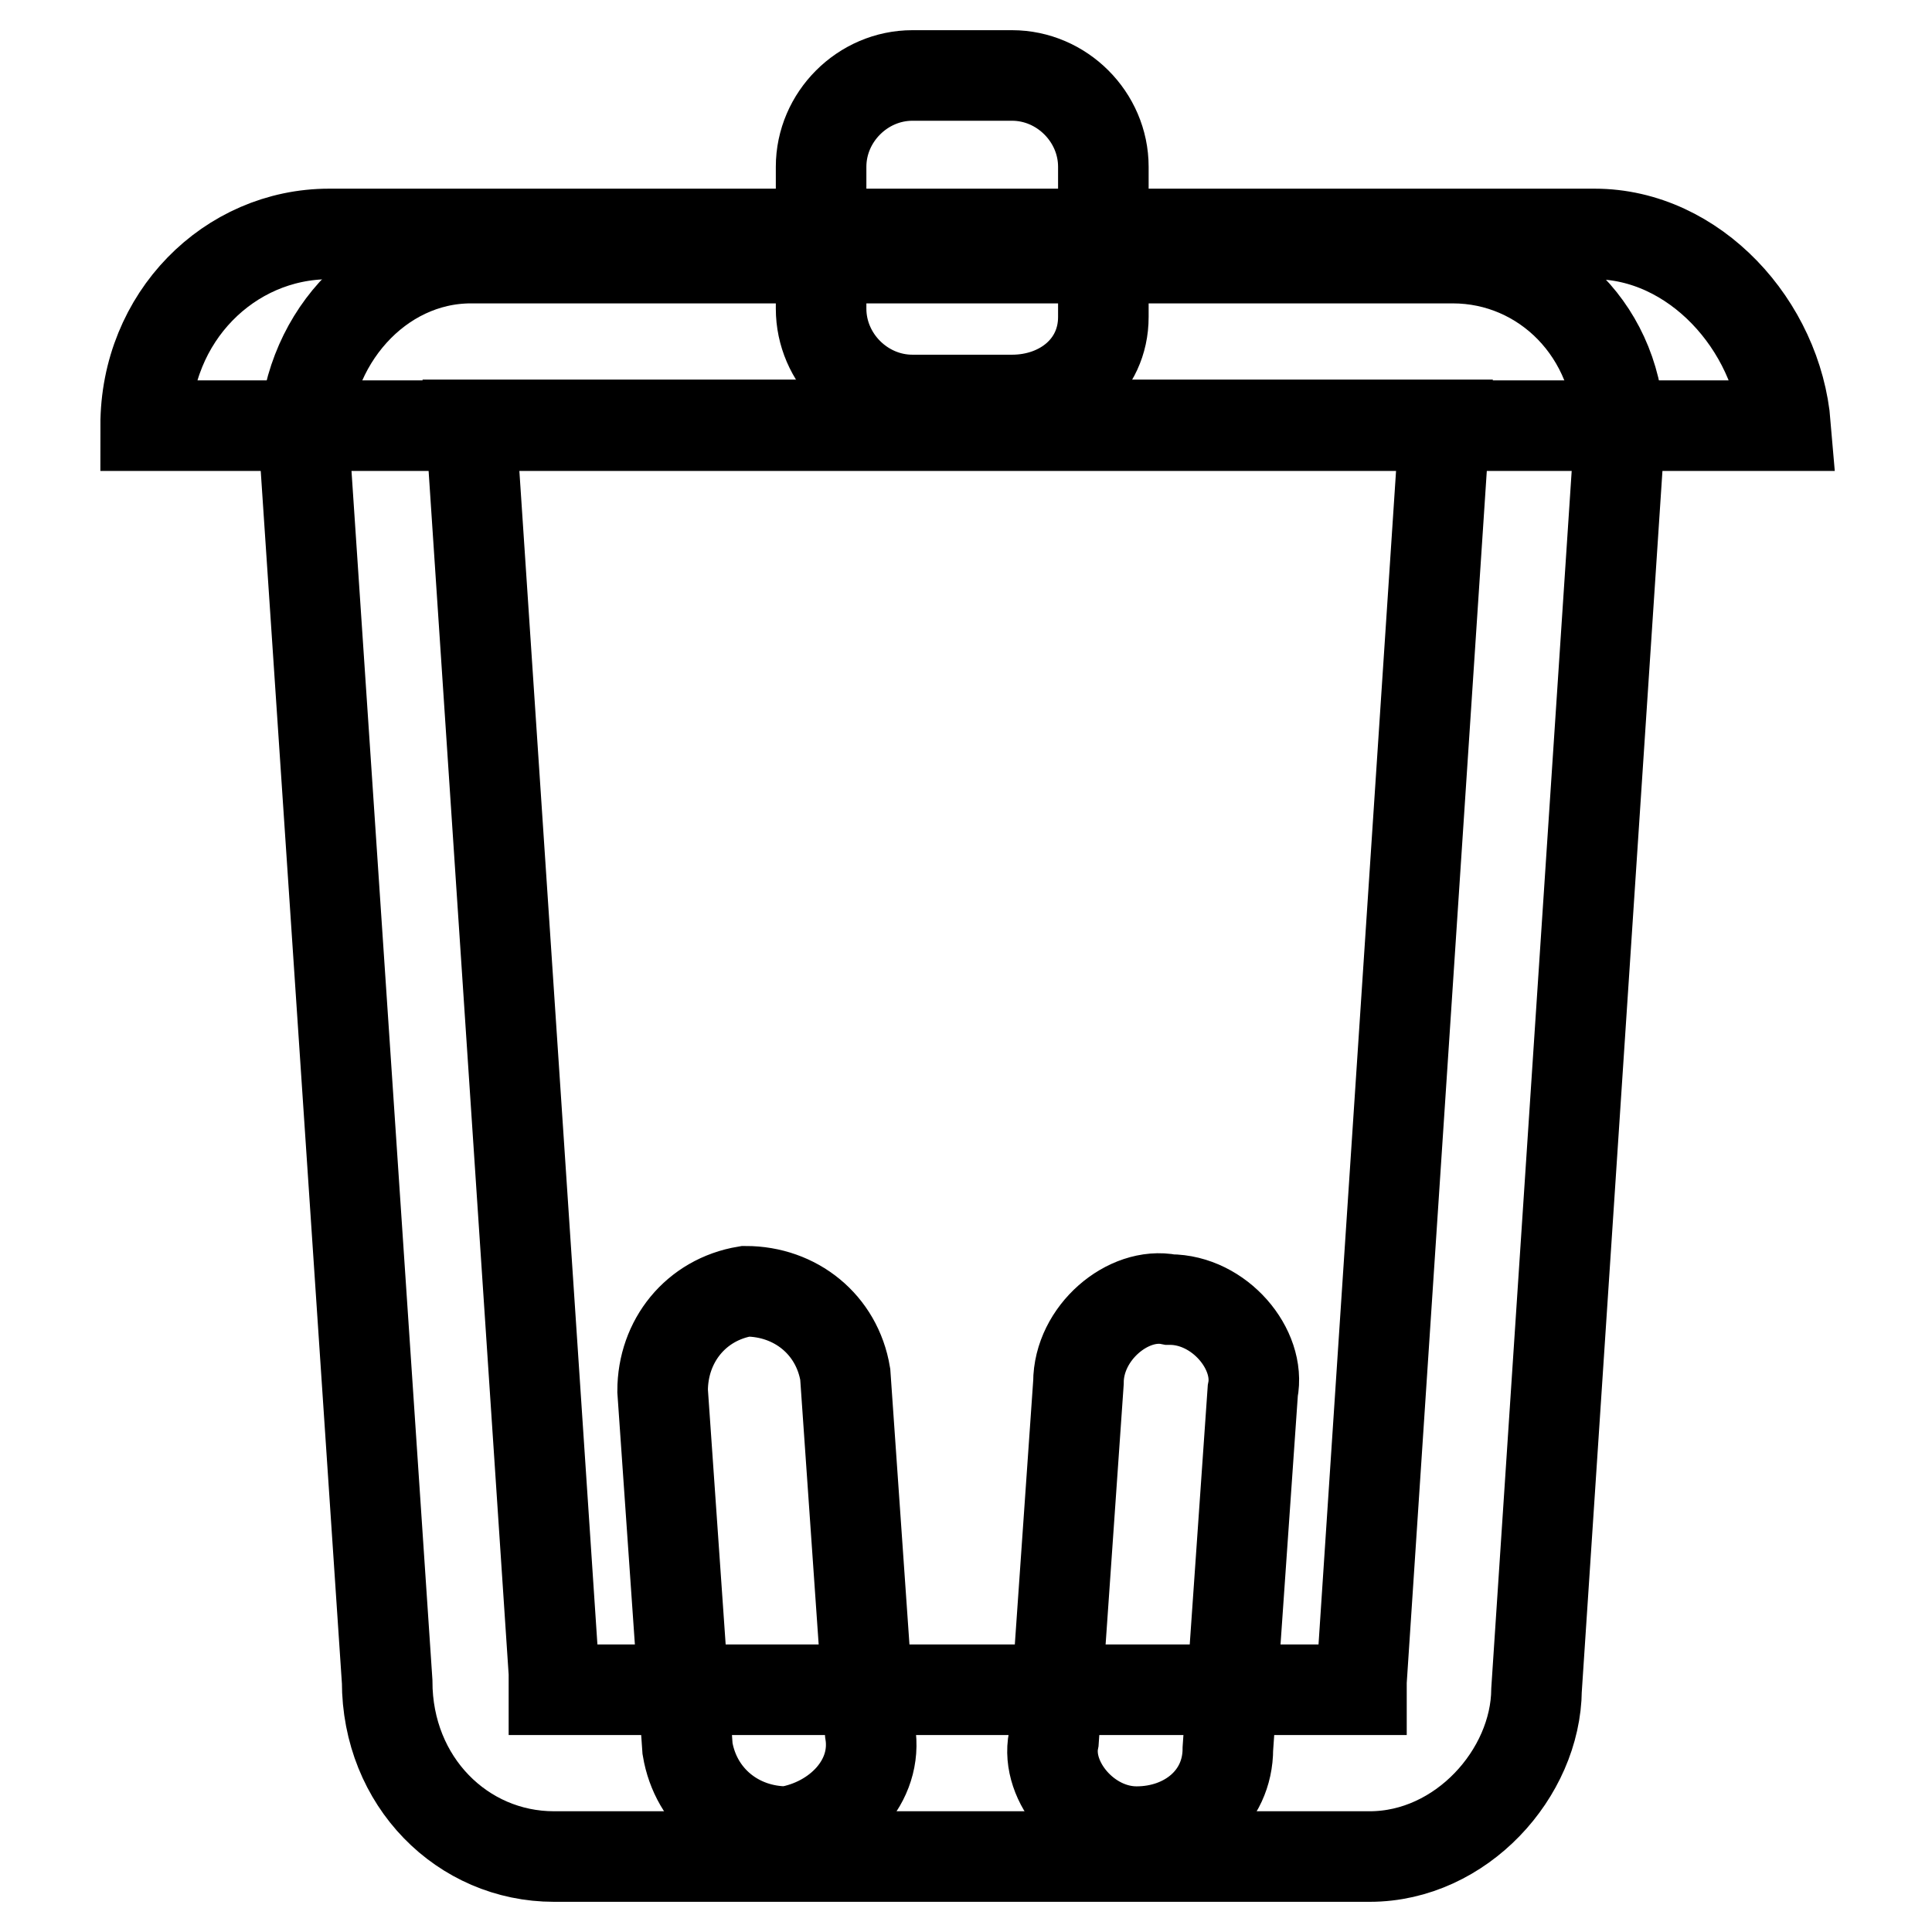
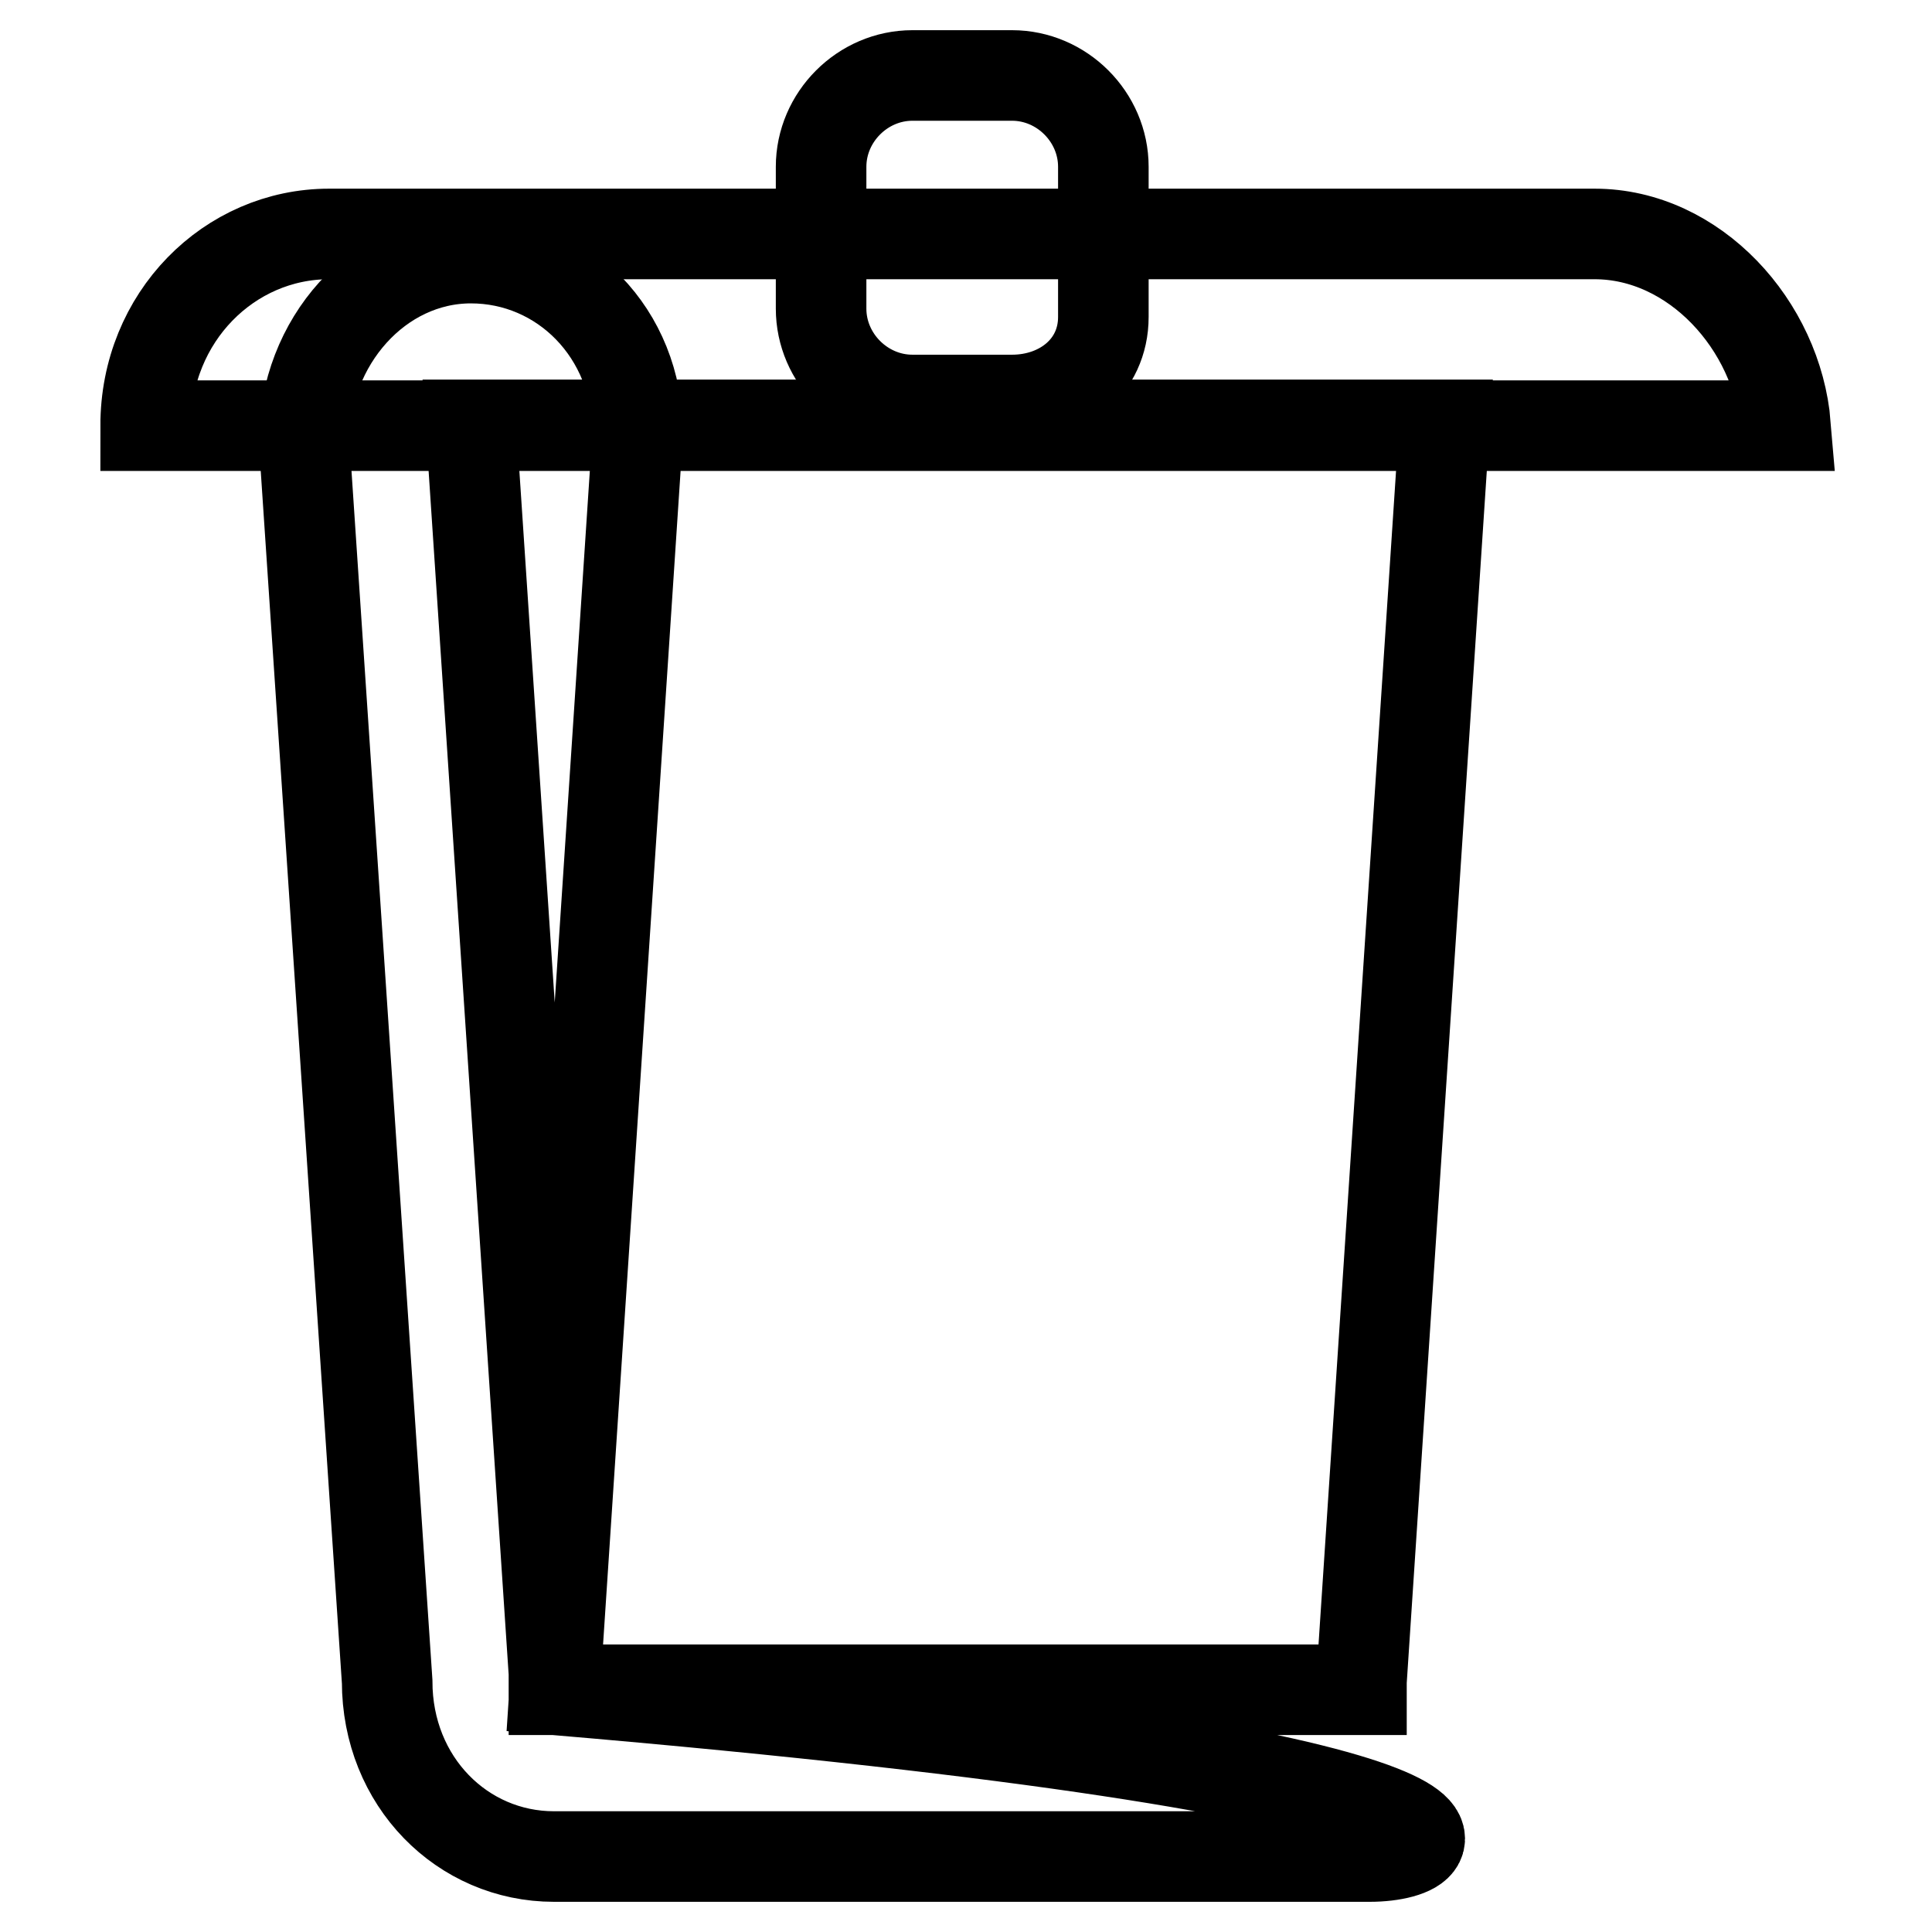
<svg xmlns="http://www.w3.org/2000/svg" version="1.1" x="0px" y="0px" viewBox="0 0 256 256" enable-background="new 0 0 256 256" xml:space="preserve">
  <g>
    <path stroke-width="12" fill-opacity="0" stroke="#000000" d="M211.3,31H43.6c-13.2,0-24.3,11-24.3,25.4h217.3C235.5,43.1,224.5,31,211.3,31L211.3,31z" />
    <path stroke-width="12" fill-opacity="0" stroke="#000000" d="M134.1,53h-13.2c-6.6,0-12.1-5.5-12.1-12.1V22.1c0-6.6,5.5-12.1,12.1-12.1h13.2c6.6,0,12.1,5.5,12.1,12.1 V42C146.2,48.6,140.7,53,134.1,53z" />
-     <path stroke-width="12" fill-opacity="0" stroke="#000000" d="M181.5,246H73.4c-12.1,0-22.1-9.9-22.1-23.2l-11-164.3c0-13.2,9.9-24.3,22.1-24.3h130.1 c12.1,0,22.1,9.9,22.1,23.2l-11,166.5C203.5,235,193.6,246,181.5,246z M62.4,56.3l11,165.4v2.2h107v-1.1l11-166.5H62.4z" />
-     <path stroke-width="12" fill-opacity="0" stroke="#000000" d="M104.3,242.7c-6.6,0-12.1-4.4-13.2-11l-3.3-47.4c0-6.6,4.4-12.1,11-13.2c6.6,0,12.1,4.4,13.2,11l3.3,47.4 C116.4,236.1,110.9,241.6,104.3,242.7L104.3,242.7z M150.6,242.7c-6.6,0-12.1-6.6-11-12.1l3.3-47.4c0-6.6,6.6-12.1,12.1-11 c6.6,0,12.1,6.6,11,12.1l-3.3,47.4C162.7,238.3,157.2,242.7,150.6,242.7z" />
+     <path stroke-width="12" fill-opacity="0" stroke="#000000" d="M181.5,246H73.4c-12.1,0-22.1-9.9-22.1-23.2l-11-164.3c0-13.2,9.9-24.3,22.1-24.3c12.1,0,22.1,9.9,22.1,23.2l-11,166.5C203.5,235,193.6,246,181.5,246z M62.4,56.3l11,165.4v2.2h107v-1.1l11-166.5H62.4z" />
  </g>
</svg>